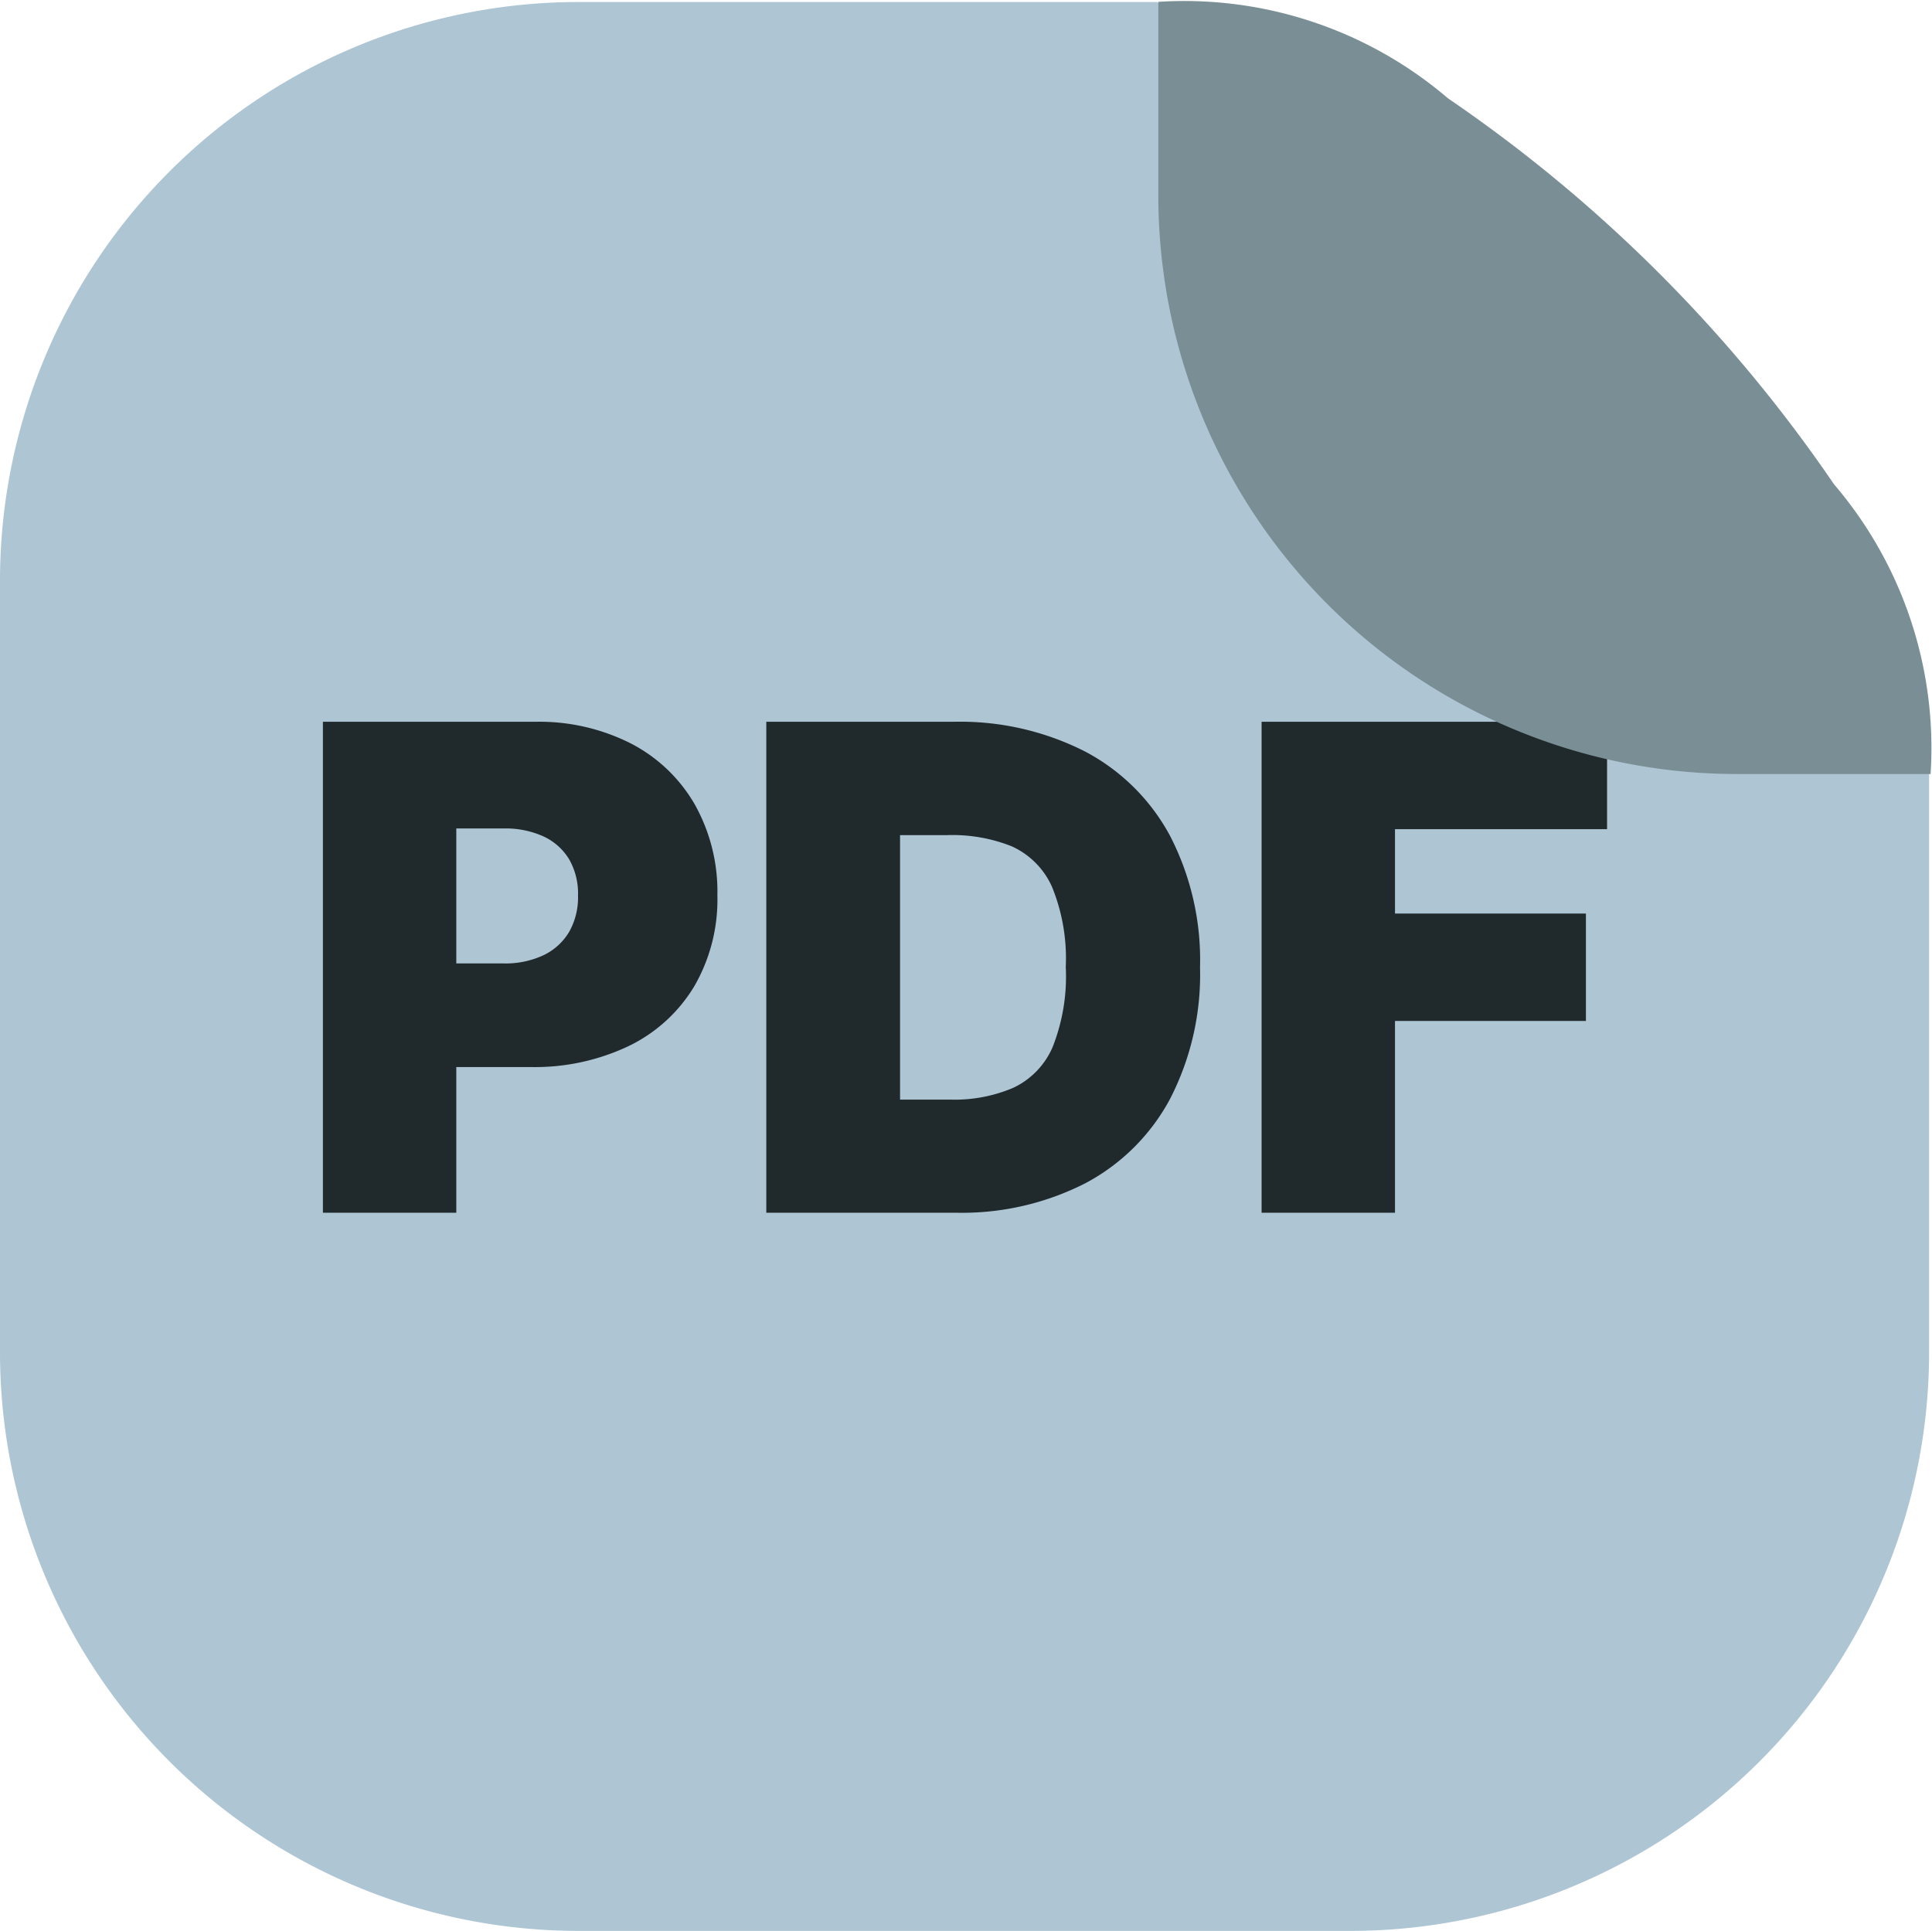
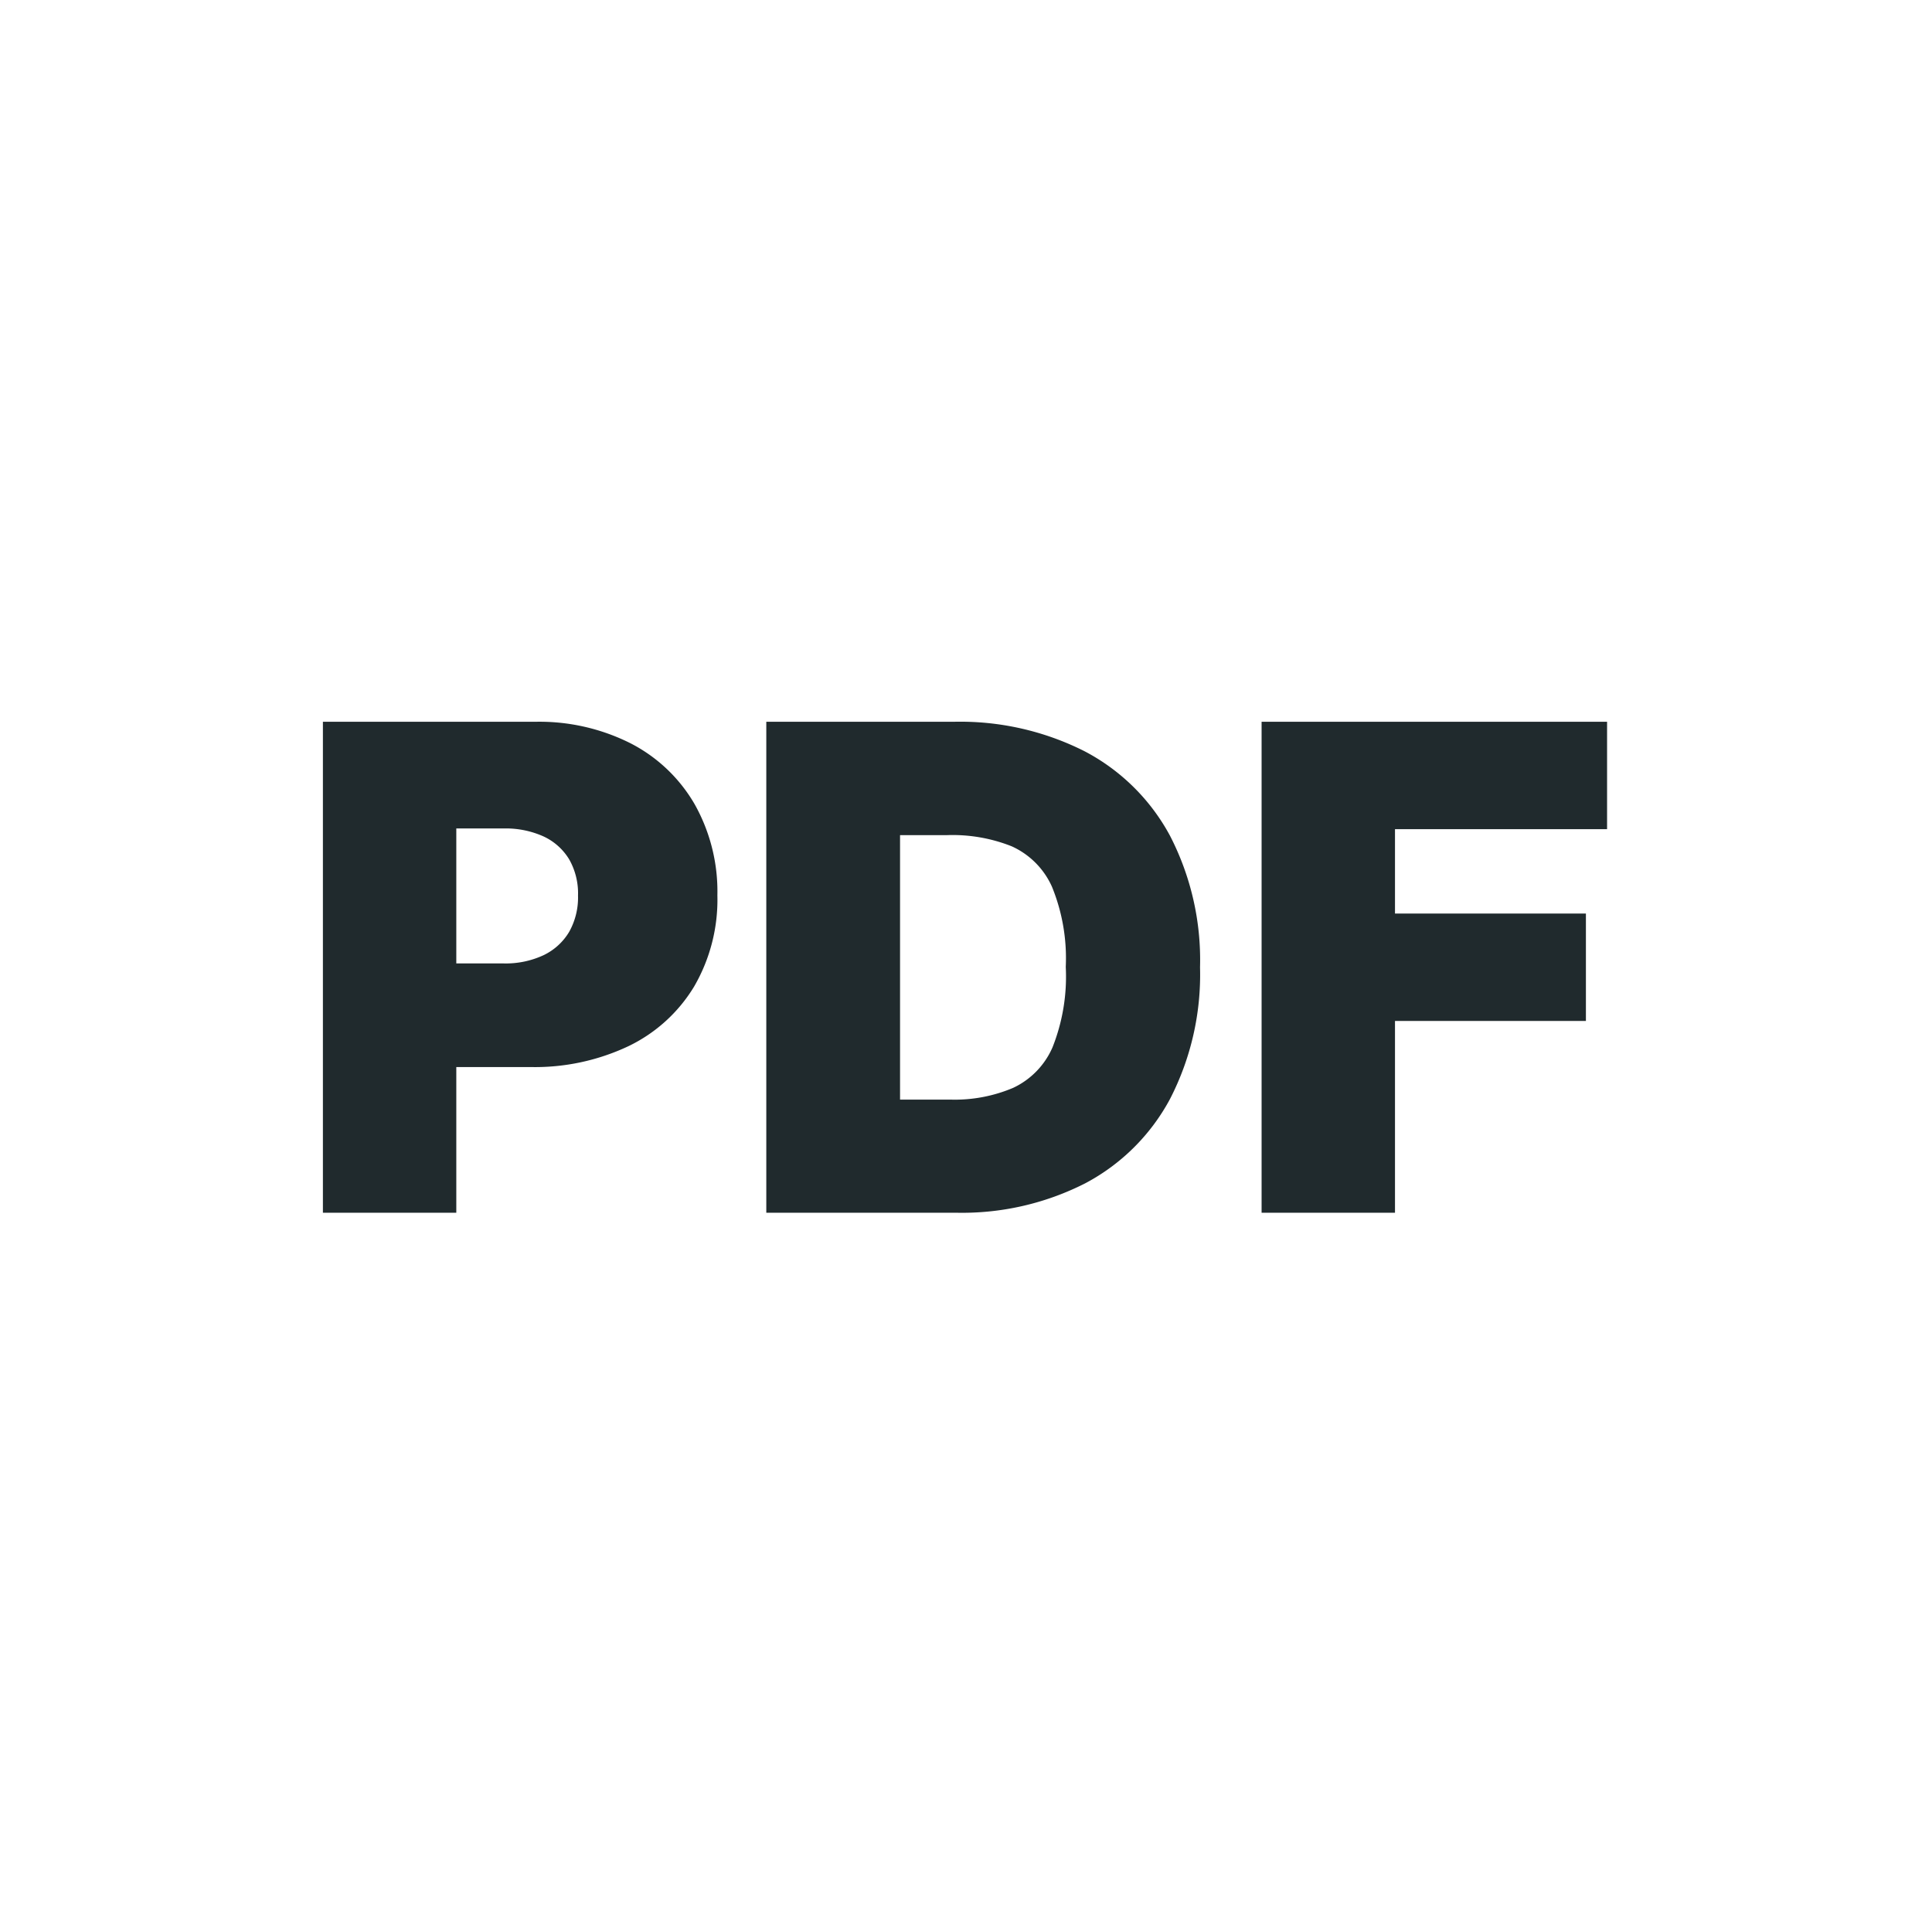
<svg xmlns="http://www.w3.org/2000/svg" width="22" height="21.99" viewBox="0 0 22 21.99">
  <g id="icon--pdf" transform="translate(-706 -8479.979)">
-     <path id="Path_785" data-name="Path 785" d="M6.59,0h6.59l8.787,8.787v6.59a6.59,6.59,0,0,1-6.59,6.59H6.59A6.59,6.59,0,0,1,0,15.377V6.59A6.59,6.59,0,0,1,6.59,0Z" transform="translate(706 8480.002)" fill="#aec5d4" />
    <path id="Path_786" data-name="Path 786" d="M.328.5V-5.091H2.743a2.309,2.309,0,0,1,1.09.246,1.784,1.784,0,0,1,.727.691,2.028,2.028,0,0,1,.26,1.04,1.969,1.969,0,0,1-.266,1.04,1.769,1.769,0,0,1-.746.677,2.491,2.491,0,0,1-1.119.238H1.246v-1.18H2.383a1.021,1.021,0,0,0,.458-.094A.681.681,0,0,0,3.133-2.7a.8.8,0,0,0,.1-.412.784.784,0,0,0-.1-.411.672.672,0,0,0-.292-.262,1.047,1.047,0,0,0-.458-.091H1.847V.5Zm7.2,0H5.377V-5.091H7.508A3.141,3.141,0,0,1,9-4.756a2.334,2.334,0,0,1,.973.961,3.082,3.082,0,0,1,.343,1.5,3.092,3.092,0,0,1-.342,1.5,2.332,2.332,0,0,1-.967.961A3.092,3.092,0,0,1,7.53.5ZM6.9-.788h.579a1.7,1.7,0,0,0,.709-.134.909.909,0,0,0,.448-.461A2.185,2.185,0,0,0,8.787-2.3a2.151,2.151,0,0,0-.157-.912.914.914,0,0,0-.459-.461A1.821,1.821,0,0,0,7.432-3.8H6.9ZM11.017.5V-5.091h3.934v1.223H12.536v.961H14.71v1.223H12.536V.5Z" transform="translate(709.349 8493.29)" fill="#202a2d" />
-     <path id="Path_784" data-name="Path 784" d="M3.3,13.1a16.715,16.715,0,0,1,4.394,4.394,4.622,4.622,0,0,1,1.1,3.3H6.59A6.59,6.59,0,0,1,0,14.2V12A4.622,4.622,0,0,1,3.3,13.1Z" transform="translate(719.19 8468)" fill="#7a8f95" />
  </g>
</svg>